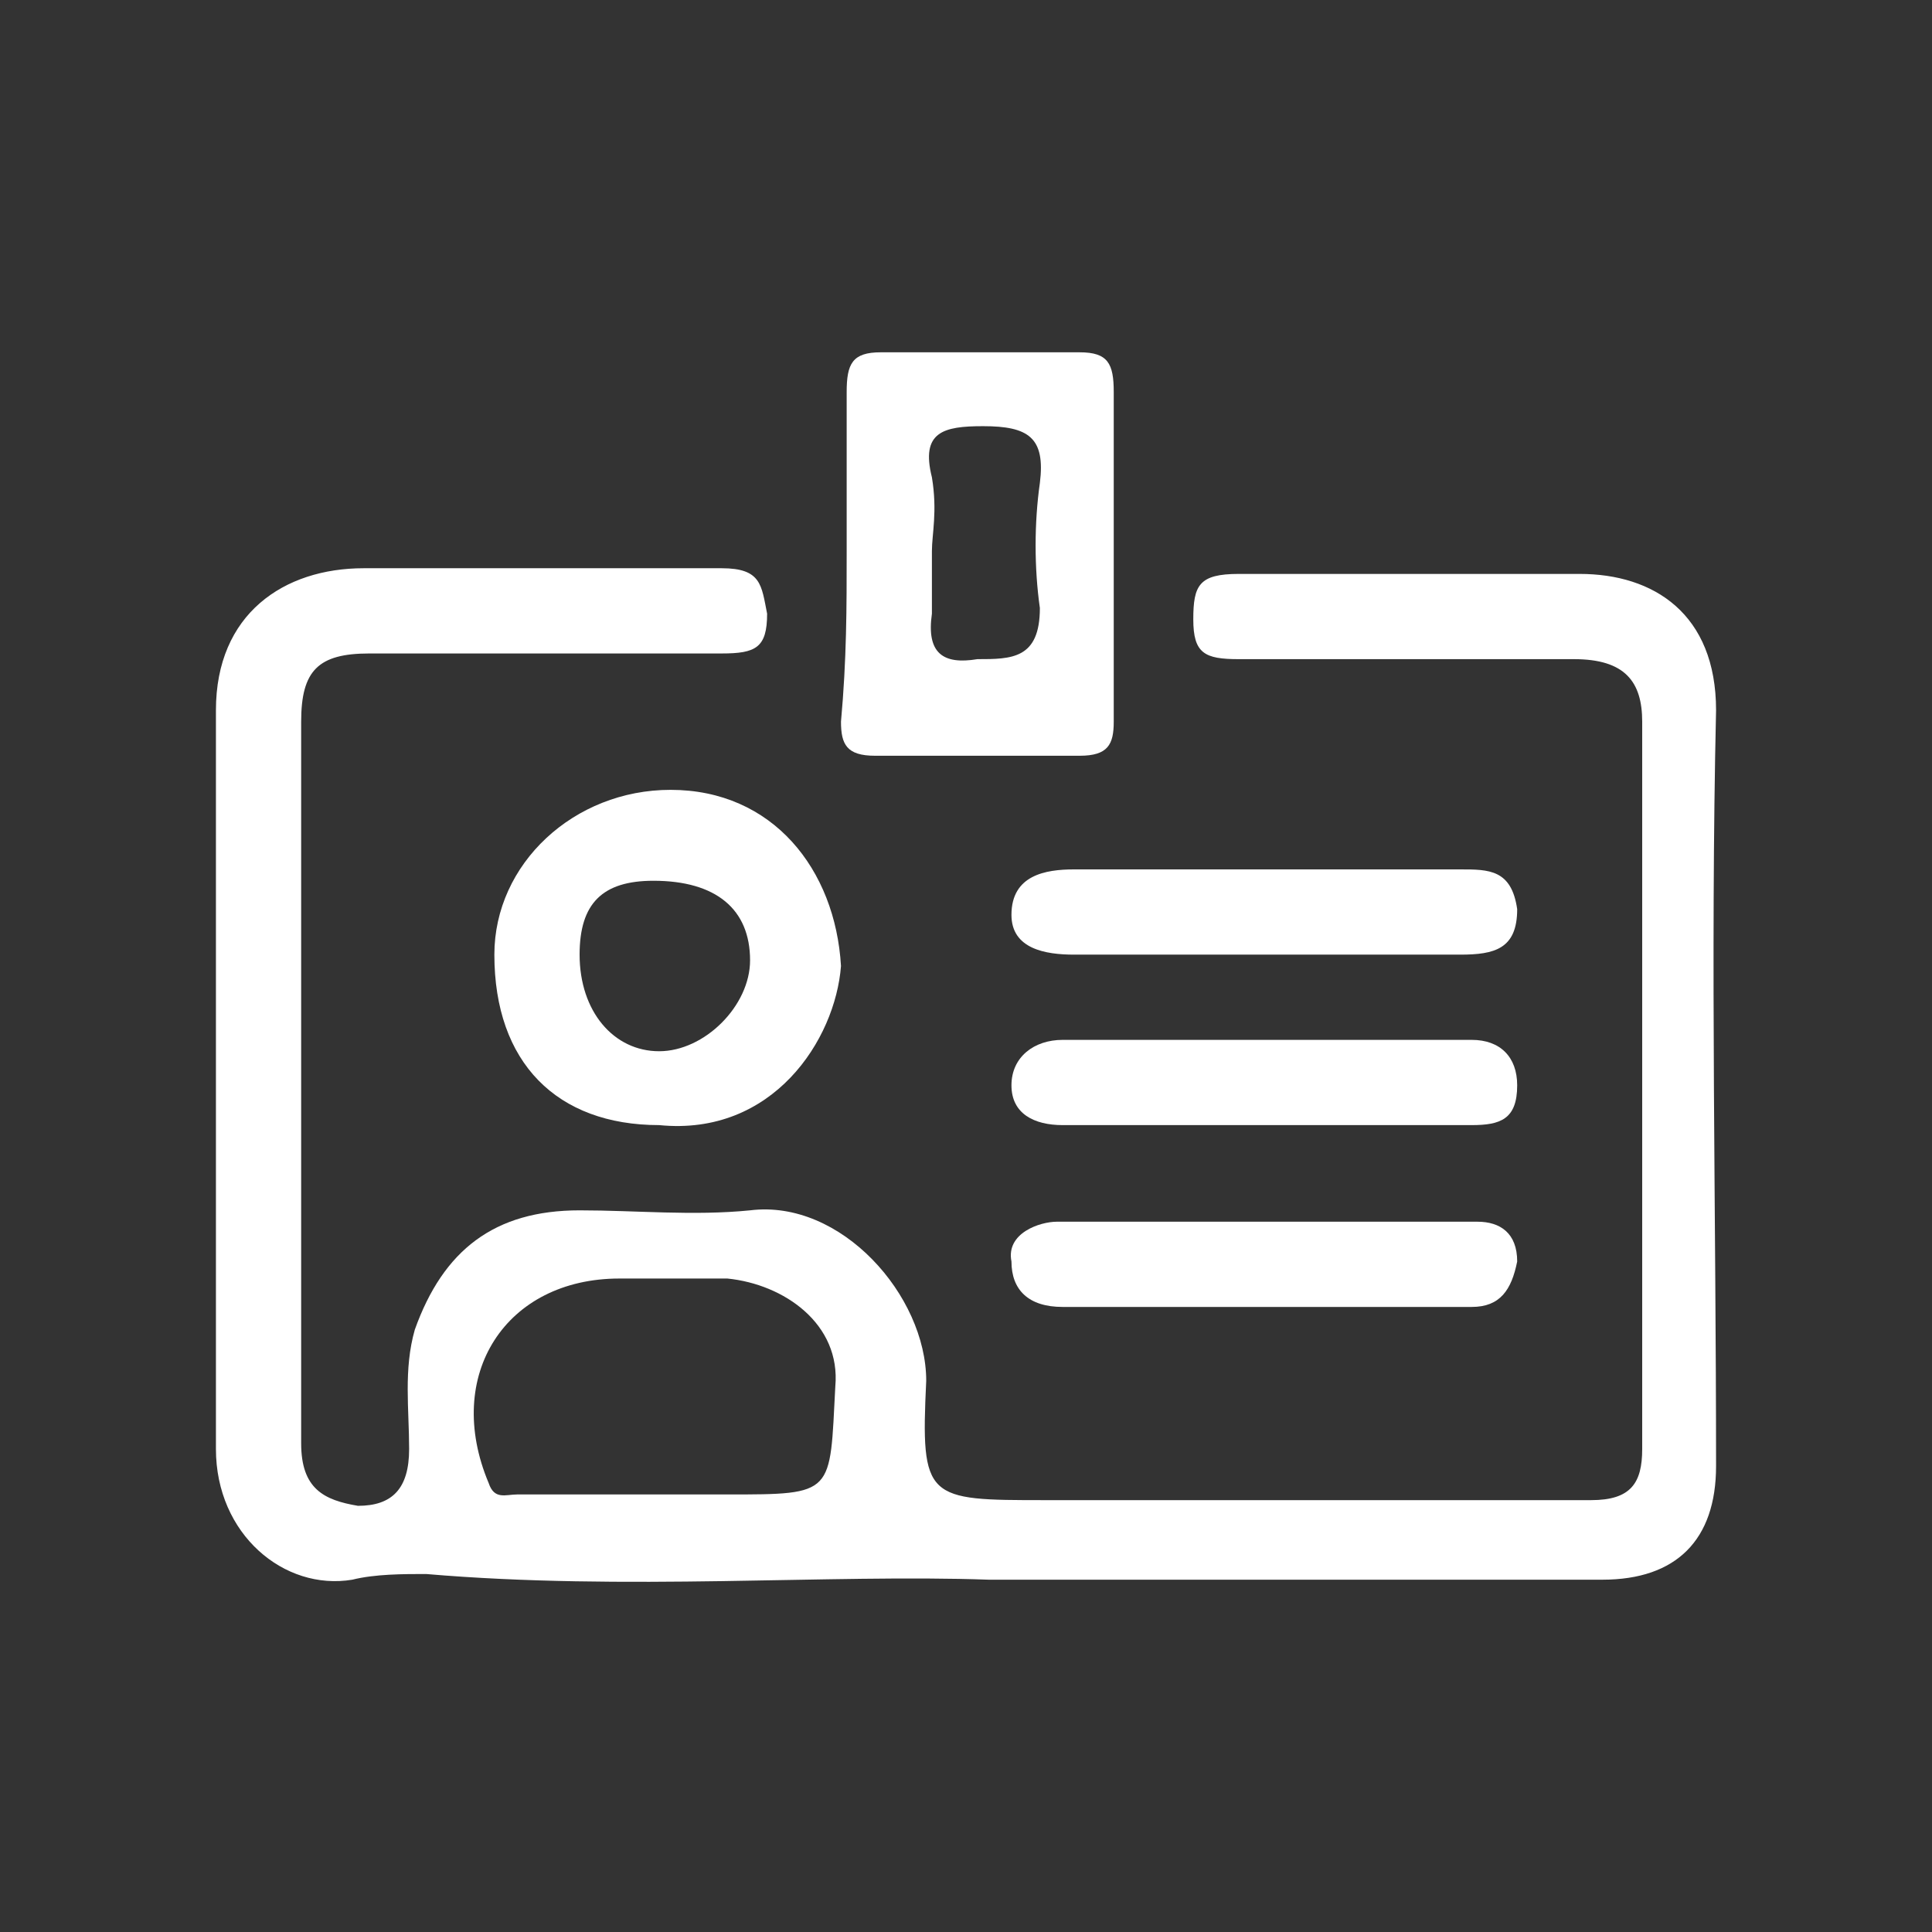
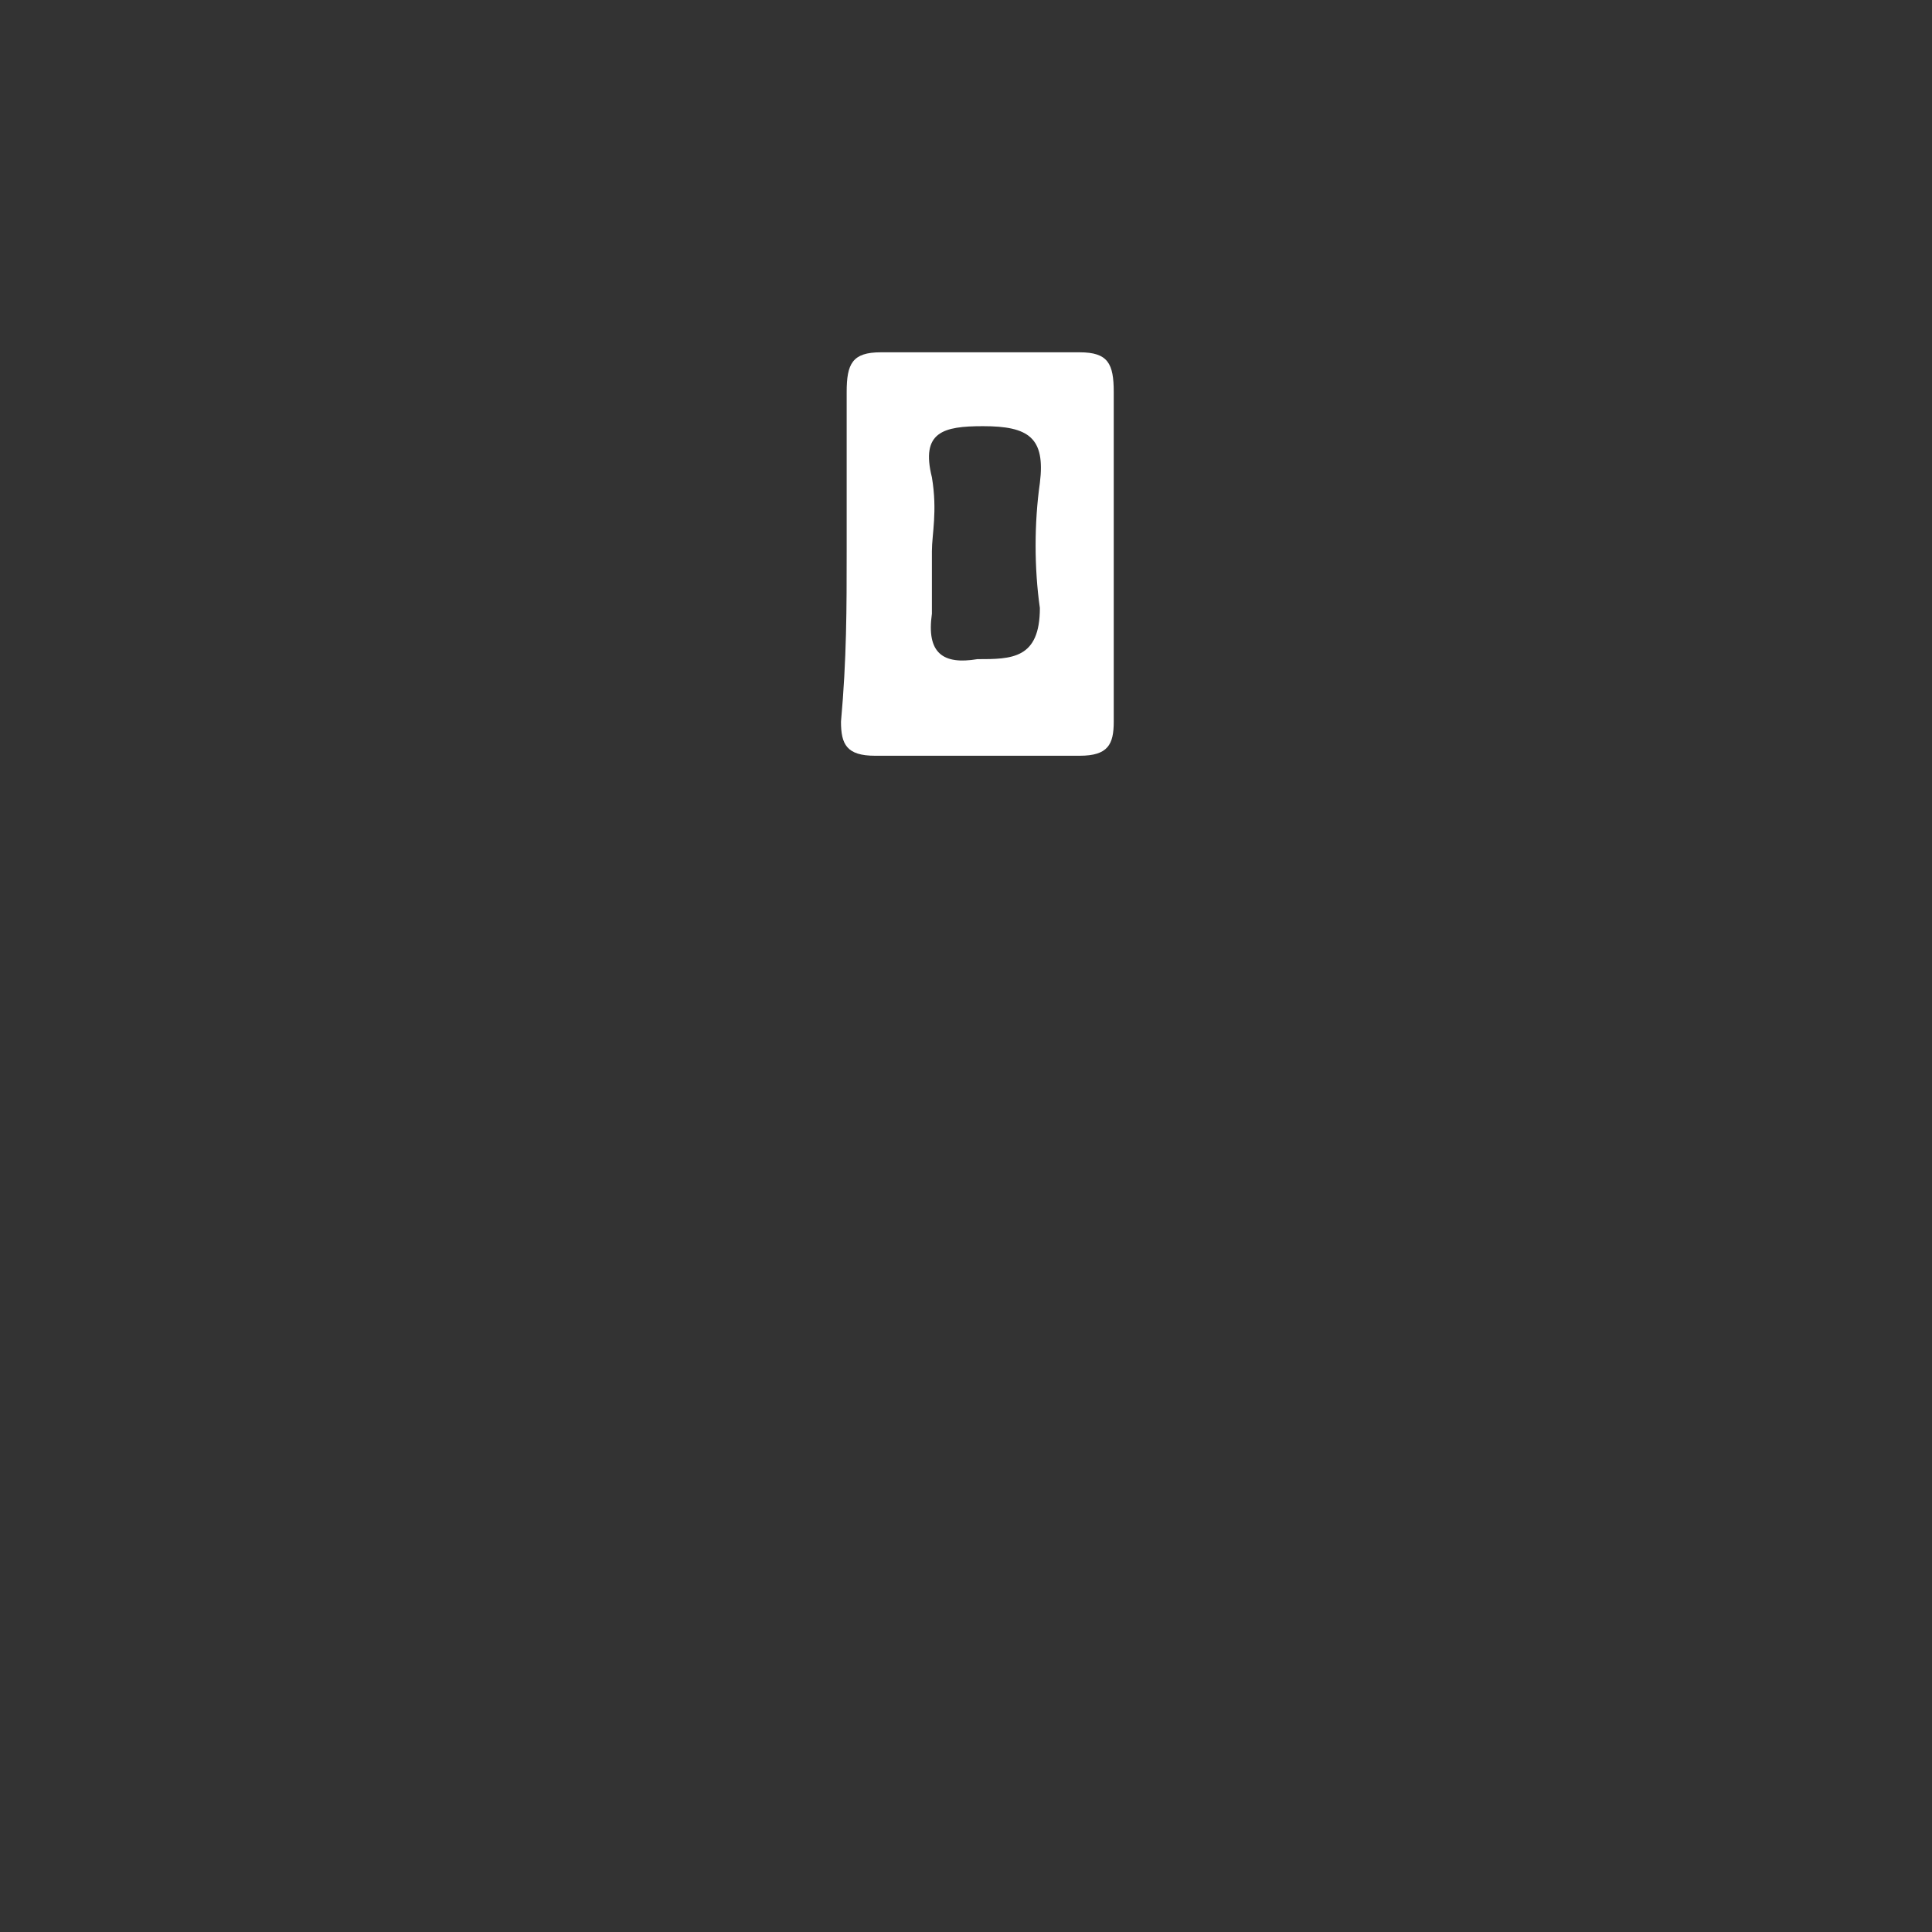
<svg xmlns="http://www.w3.org/2000/svg" version="1.1" id="Layer_1" x="0px" y="0px" width="34px" height="34px" viewBox="-109 63 34 34" enable-background="new -109 63 34 34" xml:space="preserve">
  <rect x="-109" y="63" width="34" height="34" fill="#333333" stroke="none" />
  <g>
    <g>
-       <path fill="#FFFFFF" d="M-91.6,90.8c-2.8-0.1-6.4,0.2-9.9-0.1c-0.4,0-0.9,0-1.3,0.1c-1.2,0.2-2.4-0.8-2.4-2.3c0-4.3,0-8.7,0-13    c0-1.7,1.2-2.5,2.6-2.5c2.1,0,4.2,0,6.3,0c0.7,0,0.7,0.3,0.8,0.8c0,0.6-0.2,0.7-0.8,0.7c-2.1,0-4.2,0-6.2,0    c-0.9,0-1.2,0.3-1.2,1.2c0,4.2,0,8.4,0,12.7c0,0.8,0.4,1,1,1.1c0.6,0,0.9-0.3,0.9-1c0-0.7-0.1-1.4,0.1-2.1    c0.5-1.4,1.4-2.1,2.9-2.1c1,0,2,0.1,3,0c1.6-0.2,3.1,1.5,3.1,3c-0.1,2.1,0,2.1,2.1,2.1c3.2,0,6.4,0,9.6,0c0.7,0,0.9-0.3,0.9-0.9    c0-4.3,0-8.5,0-12.8c0-0.7-0.3-1.1-1.2-1.1c-2,0-3.9,0-5.9,0c-0.6,0-0.8-0.1-0.8-0.7c0-0.6,0.1-0.8,0.8-0.8c2,0,4,0,6,0    c1.3,0,2.4,0.7,2.4,2.4c-0.1,4.4,0,8.9,0,13.3c0,1.3-0.7,2-2,2C-84.2,90.8-87.5,90.8-91.6,90.8z M-97.3,89.3c0.4,0,0.8,0,1.1,0    c1.9,0,1.8,0,1.9-1.9c0.1-1.1-0.9-1.8-1.9-1.9c-0.6,0-1.3,0-1.9,0c-2,0-3.1,1.7-2.3,3.6c0.1,0.3,0.3,0.2,0.5,0.2    C-99,89.3-98.1,89.3-97.3,89.3z" />
      <path fill="#FFFFFF" d="M-94.1,72.7c0-0.9,0-1.9,0-2.8c0-0.5,0.1-0.7,0.6-0.7c1.2,0,2.3,0,3.5,0c0.5,0,0.6,0.2,0.6,0.7    c0,1.9,0,3.8,0,5.8c0,0.4-0.1,0.6-0.6,0.6c-1.2,0-2.4,0-3.6,0c-0.5,0-0.6-0.2-0.6-0.6C-94.1,74.6-94.1,73.7-94.1,72.7z     M-92.6,72.7c0,0.4,0,0.8,0,1.1c-0.1,0.7,0.2,0.9,0.8,0.8c0.6,0,1.1,0,1.1-0.9c-0.1-0.7-0.1-1.5,0-2.2c0.1-0.8-0.2-1-1-1    c-0.7,0-1.1,0.1-0.9,0.9C-92.5,72-92.6,72.4-92.6,72.7z" />
-       <path fill="#FFFFFF" d="M-97.4,82.8c-1.8,0-2.9-1.1-2.9-3c0-1.6,1.4-2.9,3.1-2.9c1.8,0,2.9,1.4,3,3.1    C-94.3,81.3-95.4,83-97.4,82.8z M-98.8,79.8c0,1,0.6,1.7,1.4,1.7c0.8,0,1.6-0.8,1.6-1.6c0-0.9-0.6-1.4-1.7-1.4    C-98.4,78.5-98.8,78.9-98.8,79.8z" />
-       <path fill="#FFFFFF" d="M-86.8,79.8c-1.1,0-2.2,0-3.3,0c-0.5,0-1.1-0.1-1.1-0.7c0-0.7,0.6-0.8,1.1-0.8c2.3,0,4.5,0,6.8,0    c0.5,0,0.9,0,1,0.7c0,0.7-0.4,0.8-1,0.8C-84.5,79.8-85.7,79.8-86.8,79.8z" />
-       <path fill="#FFFFFF" d="M-86.8,82.8c-1.2,0-2.3,0-3.5,0c-0.5,0-0.9-0.2-0.9-0.7c0-0.5,0.4-0.8,0.9-0.8c2.4,0,4.8,0,7.2,0    c0.5,0,0.8,0.3,0.8,0.8c0,0.6-0.3,0.7-0.8,0.7C-84.4,82.8-85.6,82.8-86.8,82.8z" />
-       <path fill="#FFFFFF" d="M-86.9,86c-1.1,0-2.3,0-3.4,0c-0.6,0-0.9-0.3-0.9-0.8c-0.1-0.5,0.5-0.7,0.8-0.7c2.5,0,4.9,0,7.4,0    c0.4,0,0.7,0.2,0.7,0.7c-0.1,0.5-0.3,0.8-0.8,0.8C-84.4,86-85.7,86-86.9,86z" />
    </g>
  </g>
</svg>